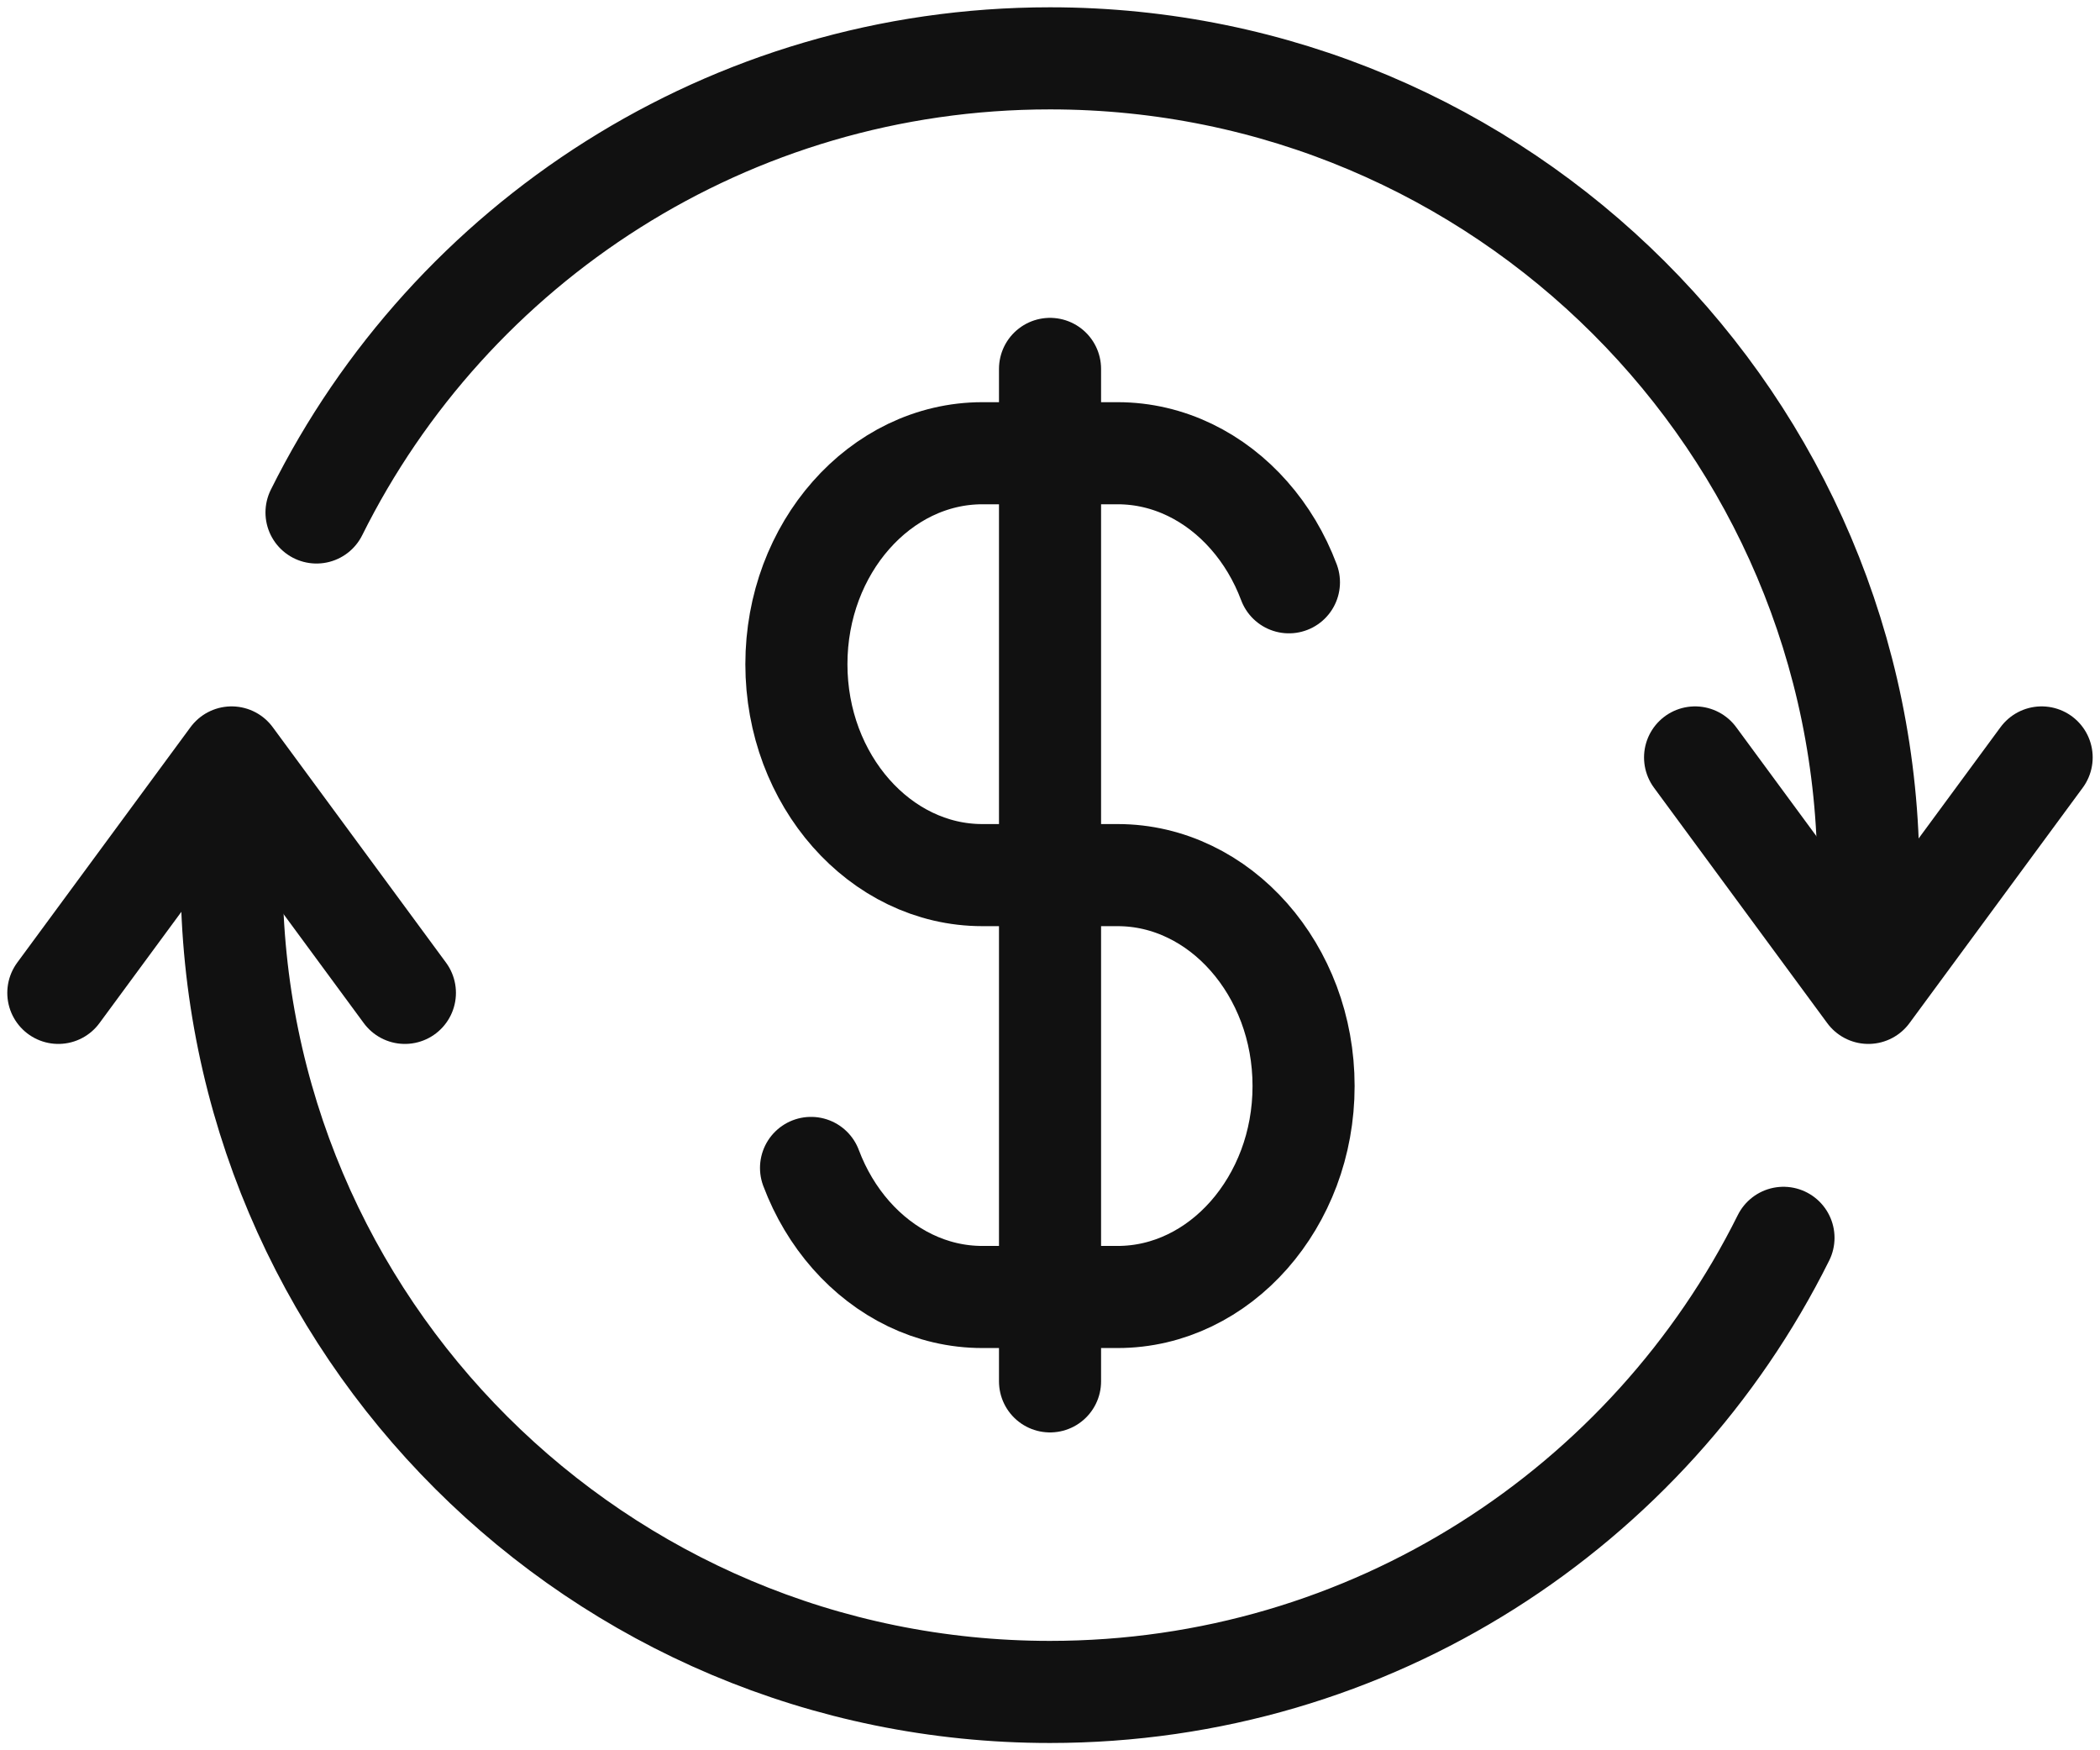
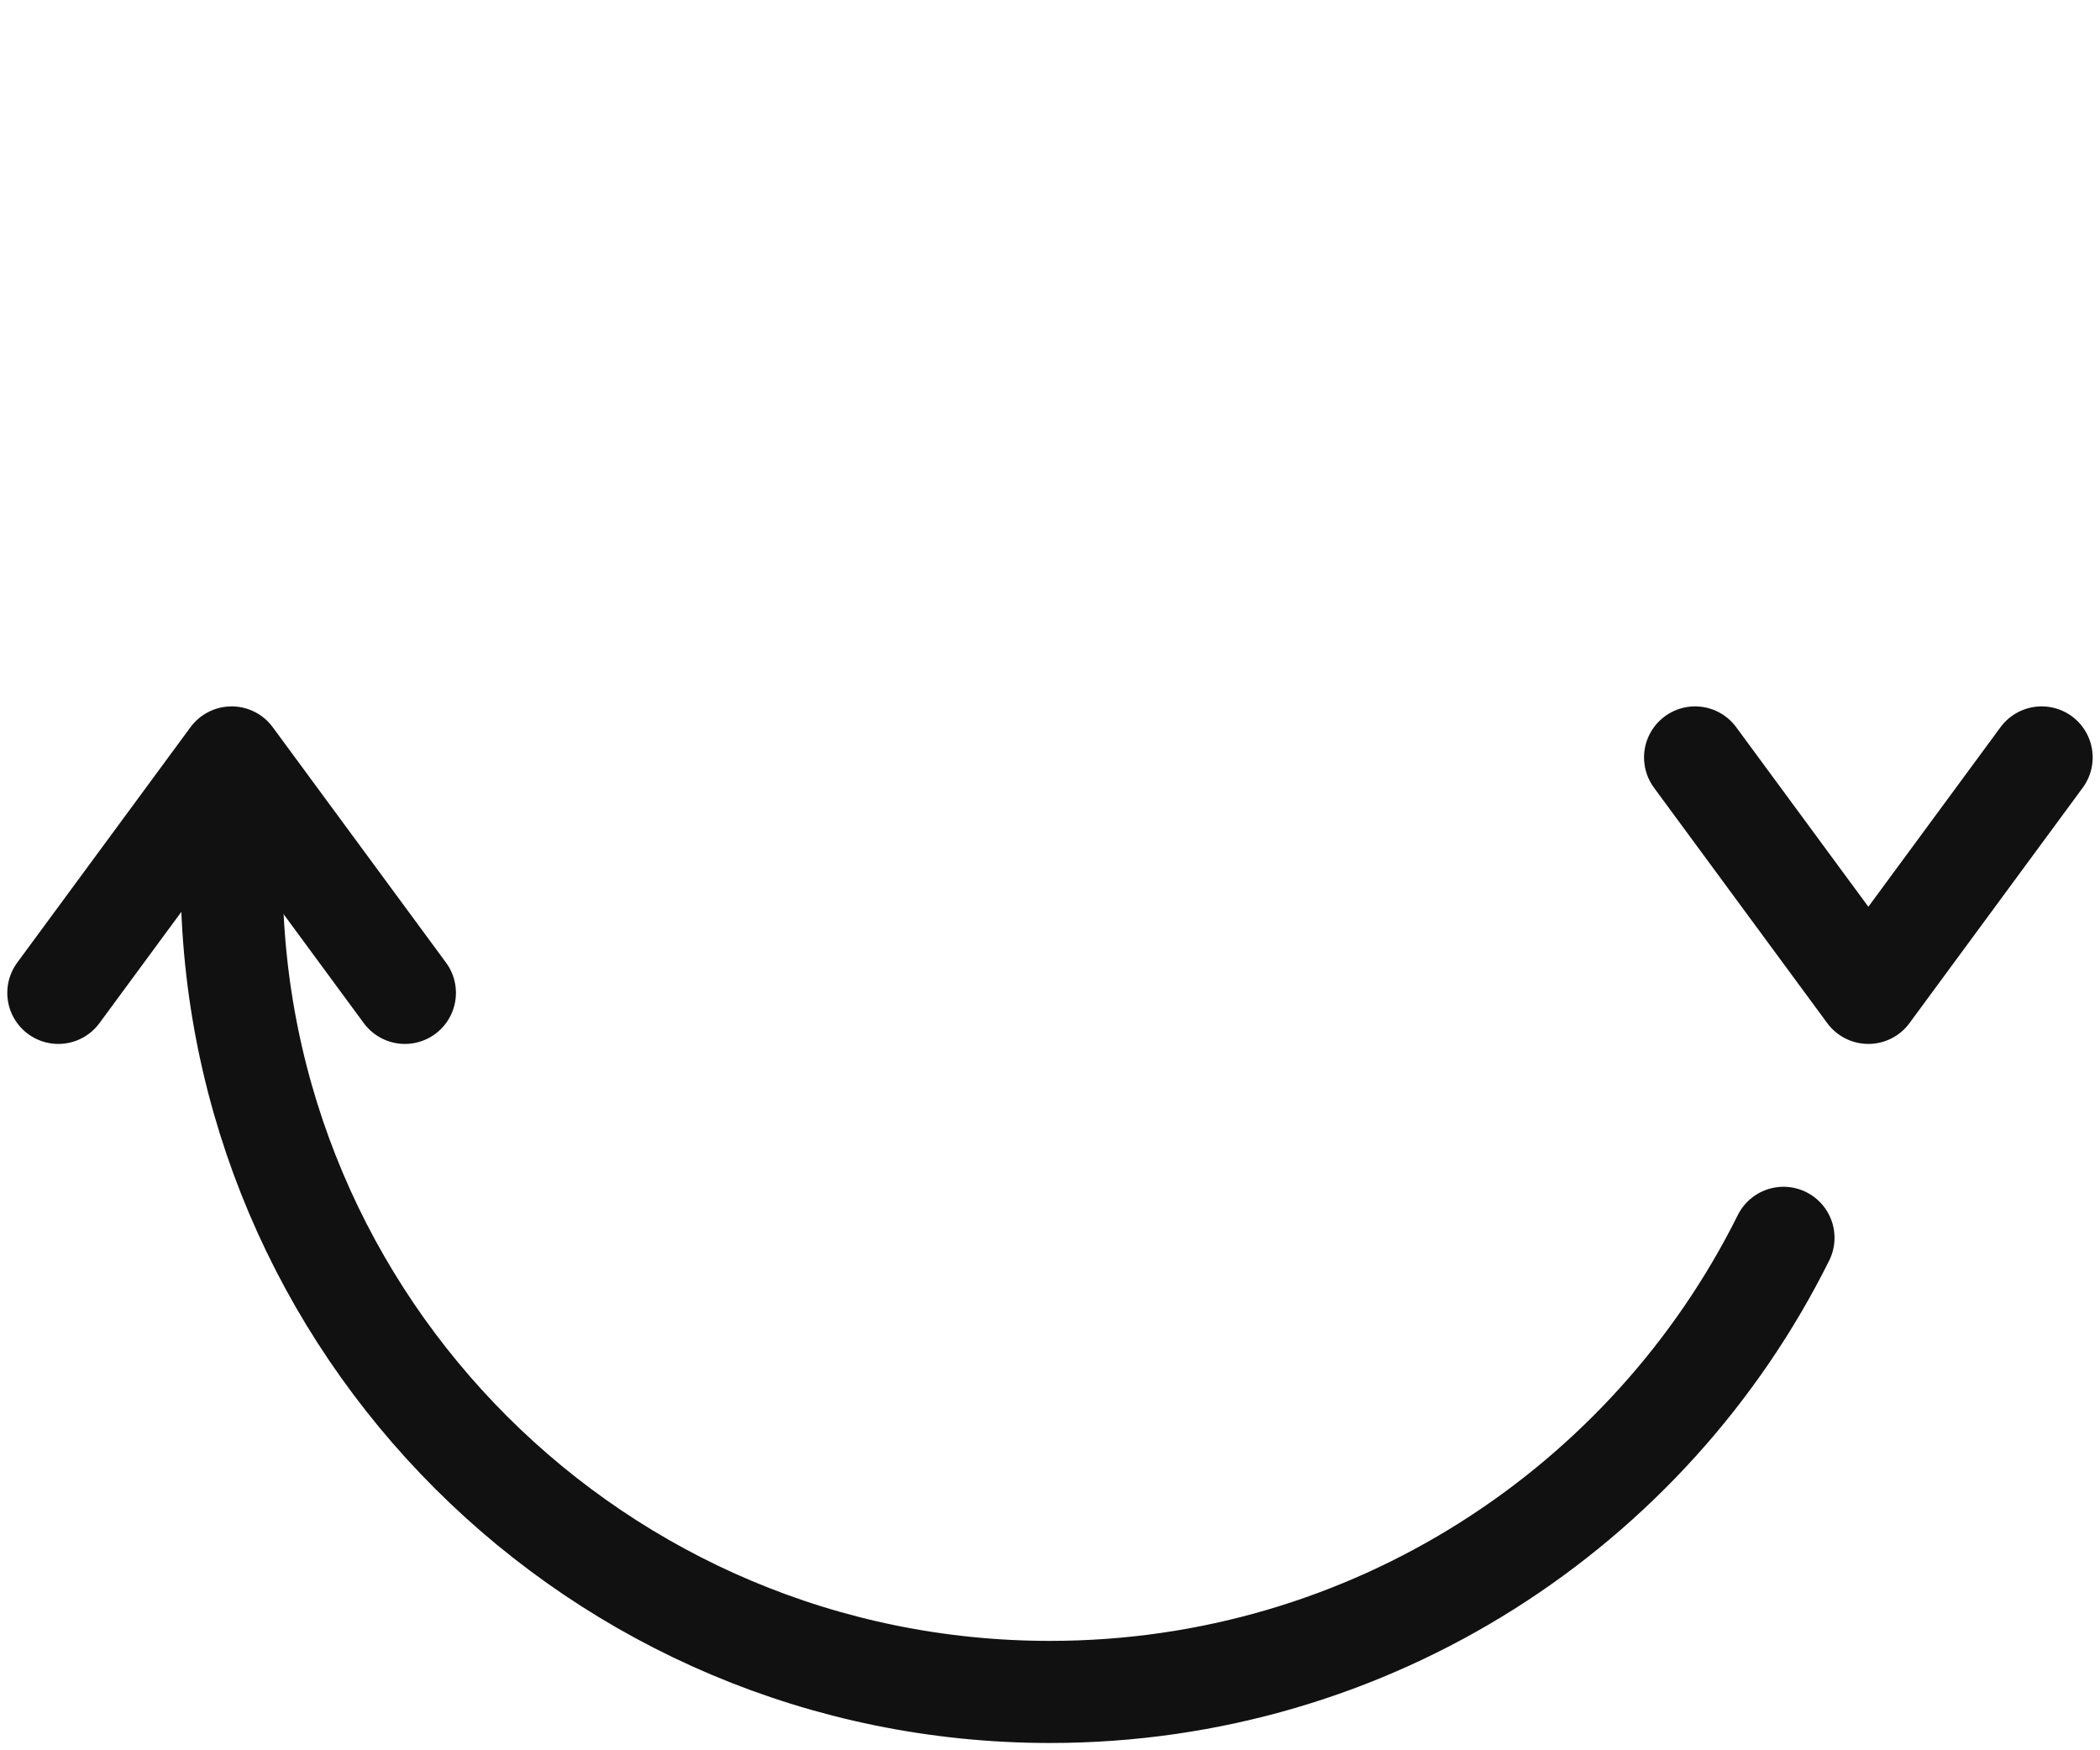
<svg xmlns="http://www.w3.org/2000/svg" width="72" height="60" viewBox="0 0 72 60" fill="none">
-   <path d="M44.192 19.961C43.867 19.096 43.399 18.316 42.821 17.662C42.244 17.006 41.556 16.476 40.794 16.108C40.032 15.741 39.195 15.537 38.319 15.537H37.159H35.999H34.84H33.681C32.804 15.537 31.968 15.741 31.205 16.108C30.443 16.476 29.756 17.006 29.178 17.662C28.6 18.316 28.132 19.096 27.807 19.961C27.484 20.825 27.305 21.774 27.305 22.769C27.305 23.762 27.484 24.712 27.807 25.576C28.132 26.44 28.6 27.22 29.178 27.875C29.756 28.53 30.443 29.061 31.205 29.428C31.968 29.796 32.804 29.999 33.681 29.999H34.84H35.999H37.159H38.319C39.195 29.999 40.032 30.202 40.794 30.57C41.556 30.936 42.244 31.468 42.821 32.123C43.399 32.778 43.867 33.558 44.192 34.422C44.516 35.286 44.694 36.235 44.694 37.23C44.694 38.224 44.516 39.173 44.192 40.037C43.867 40.901 43.399 41.681 42.821 42.337C42.244 42.992 41.556 43.523 40.794 43.89C40.032 44.258 39.195 44.461 38.319 44.461H37.159H35.999H34.84H33.681C32.804 44.461 31.968 44.258 31.205 43.89C30.443 43.523 29.756 42.992 29.178 42.337C28.6 41.681 28.132 40.901 27.807 40.037" stroke="#111111" stroke-width="3.5" stroke-linecap="round" stroke-linejoin="round" />
-   <path d="M36.001 12.646V47.354" stroke="#111111" stroke-width="3.5" stroke-linecap="round" stroke-linejoin="round" />
  <path d="M13.882 34.036L7.941 25.965L2 34.036" stroke="#111111" stroke-width="3.5" stroke-linecap="round" stroke-linejoin="round" />
  <path d="M58.117 25.965L64.058 34.036L69.999 25.965" stroke="#111111" stroke-width="3.5" stroke-linecap="round" stroke-linejoin="round" />
  <path d="M61.148 42.433C56.559 51.658 47.022 58 35.999 58C20.503 58 7.941 45.464 7.941 30" stroke="#111111" stroke-width="3.5" stroke-linecap="round" stroke-linejoin="round" />
-   <path d="M10.852 17.568C15.44 8.342 24.977 2 36 2C51.496 2 64.059 14.537 64.059 30" stroke="#111111" stroke-width="3.5" stroke-linecap="round" stroke-linejoin="round" />
</svg>